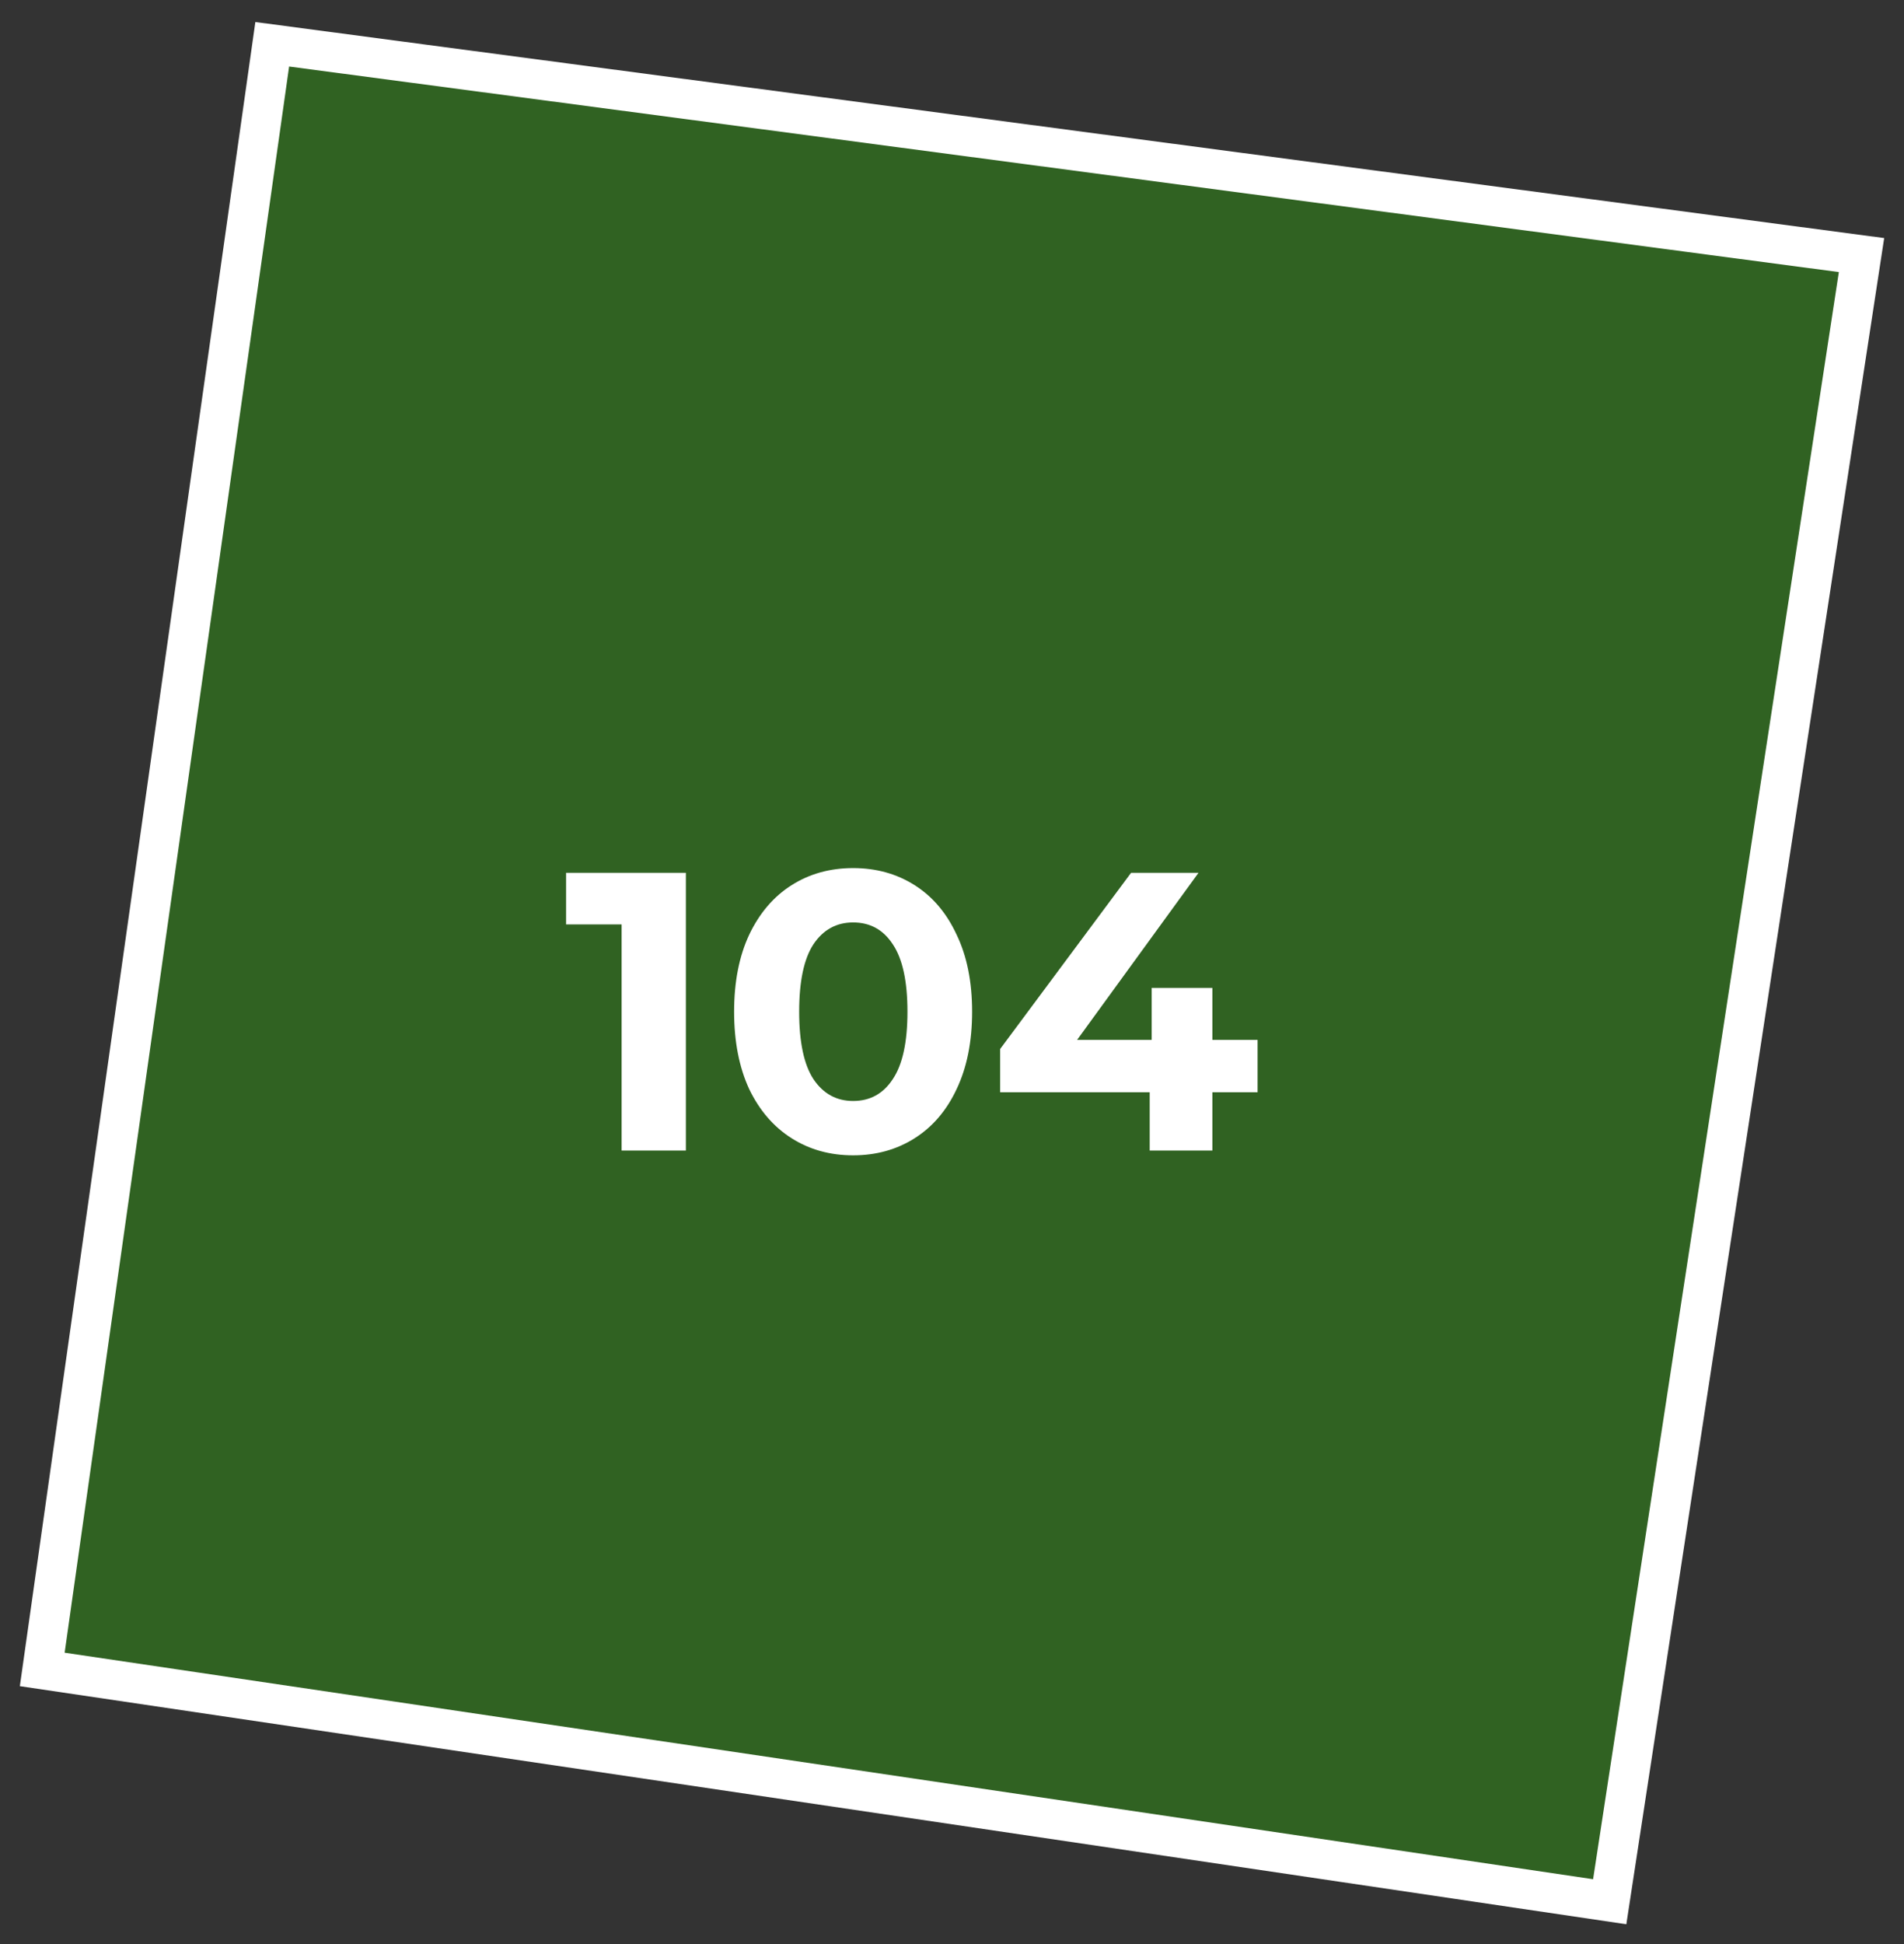
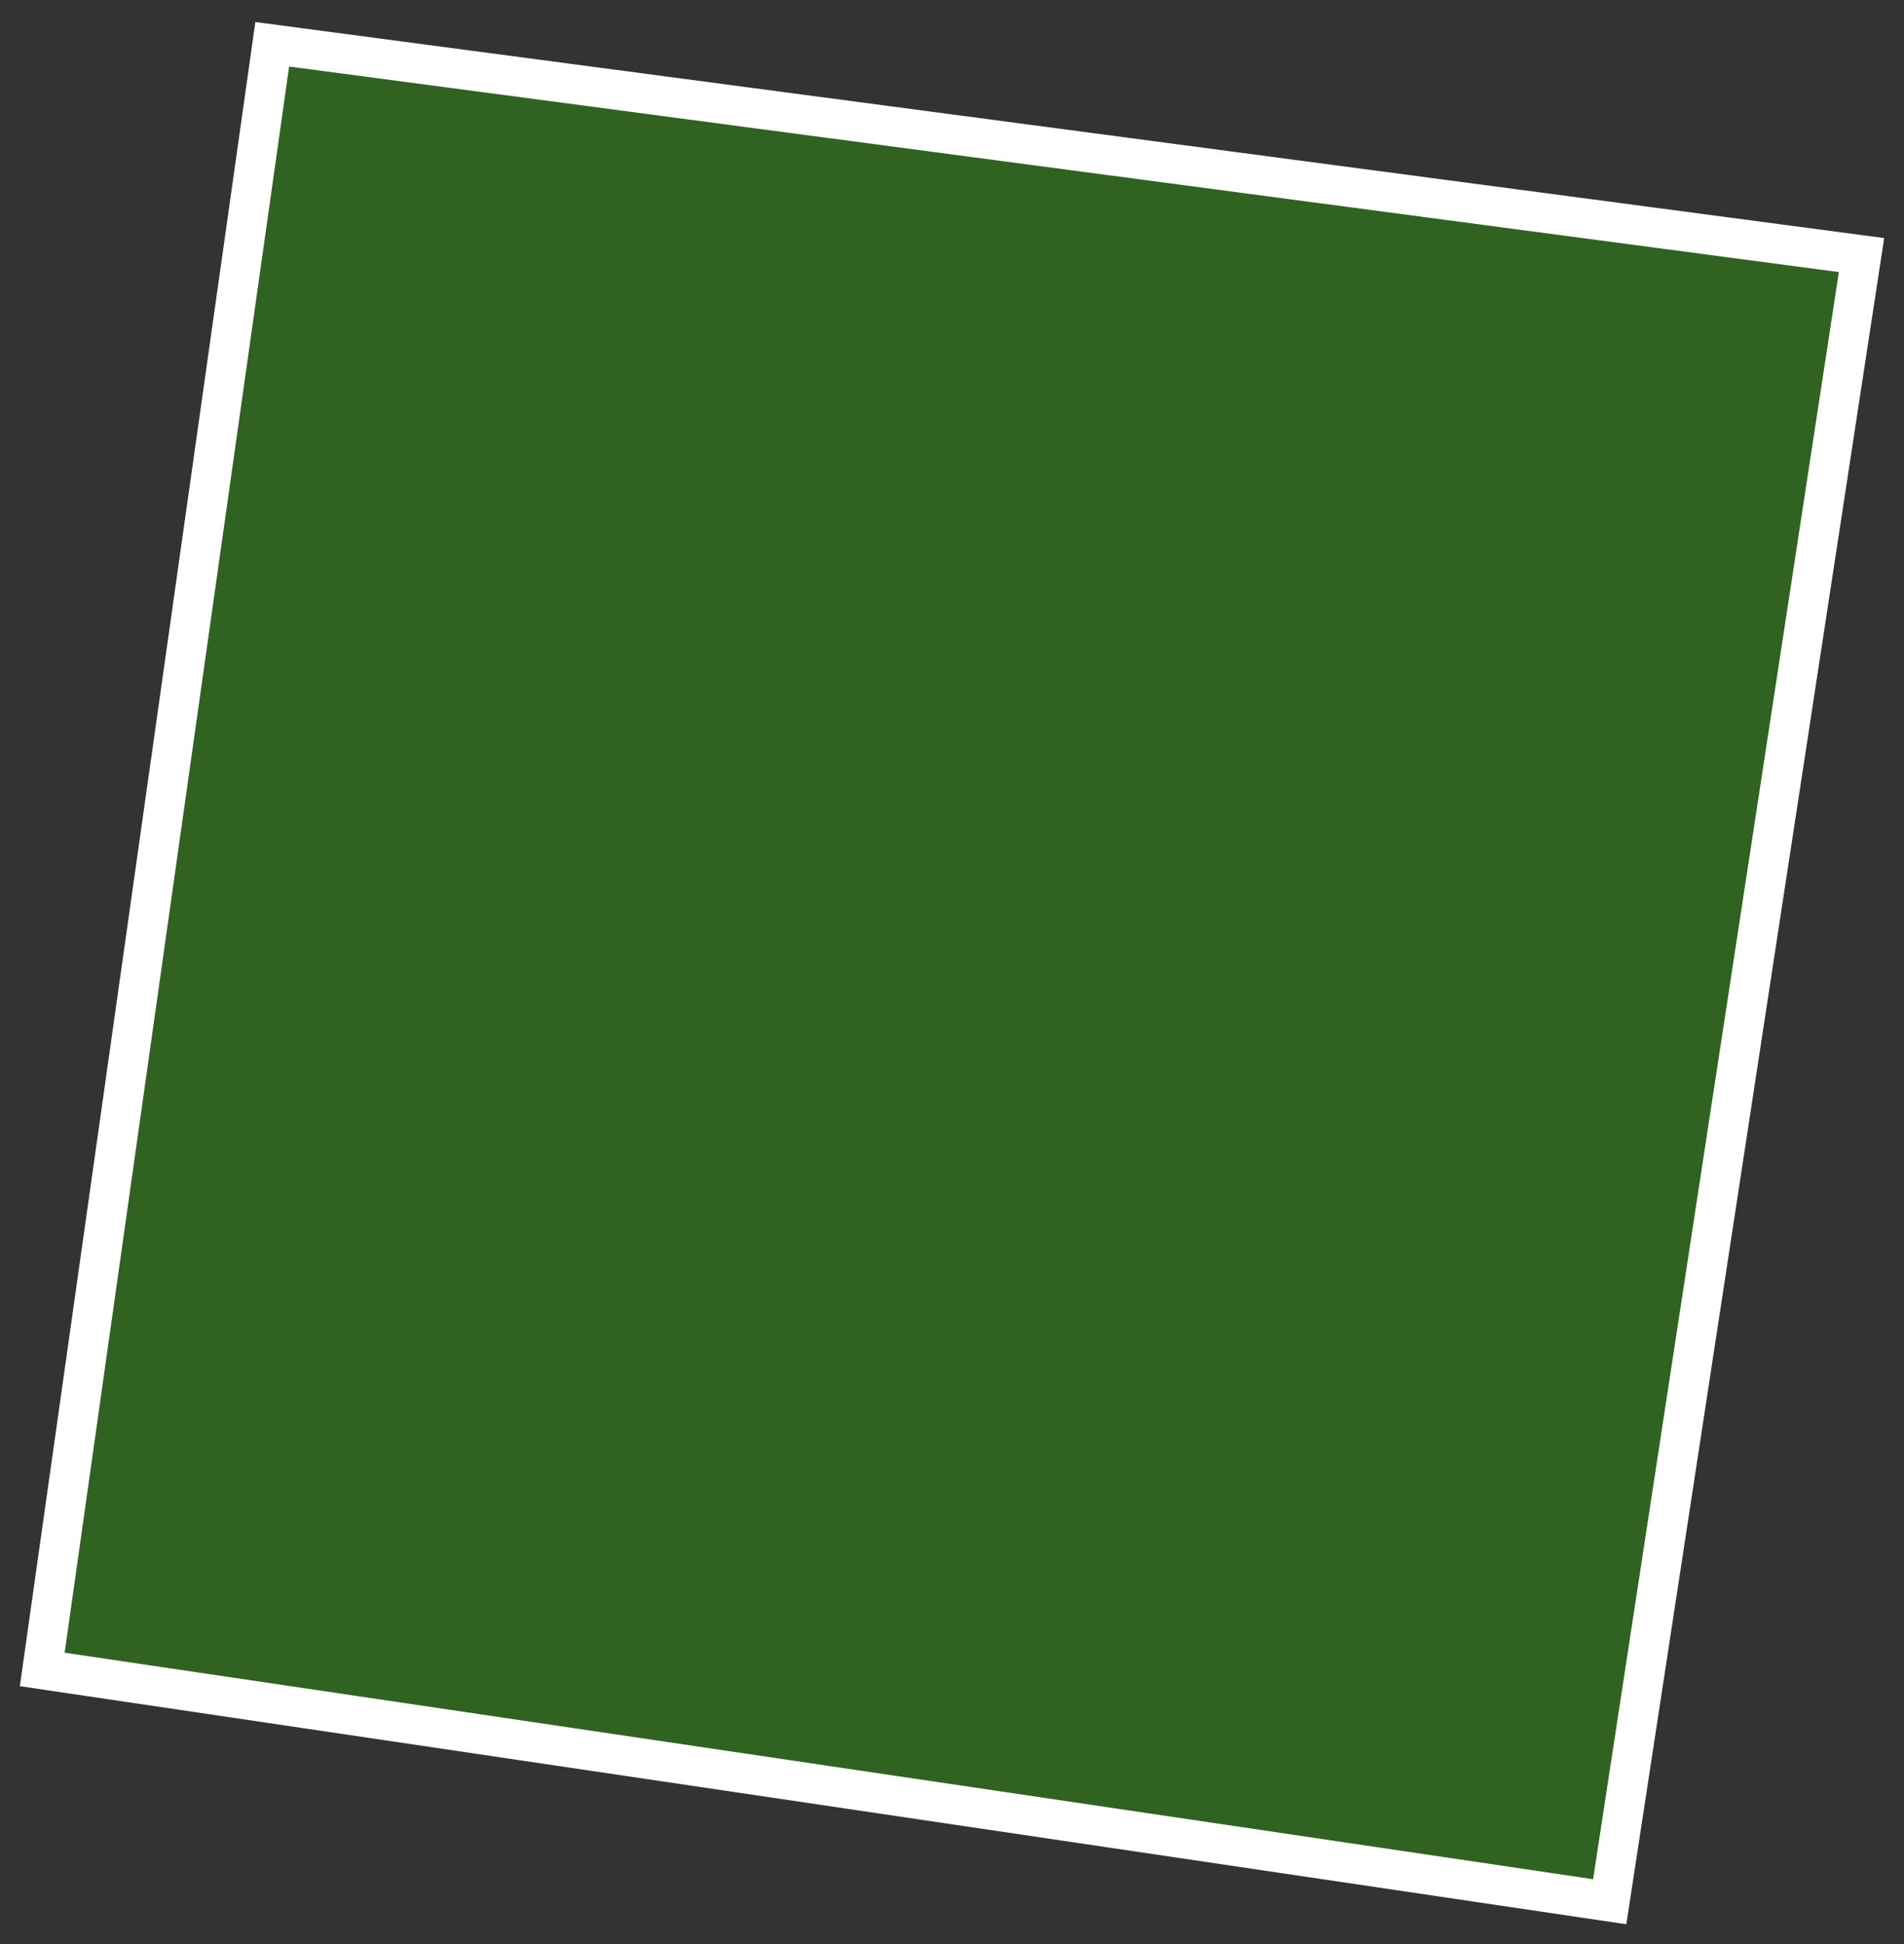
<svg xmlns="http://www.w3.org/2000/svg" width="48" height="49" viewBox="0 0 48 49" fill="none">
  <rect x="0" y="0" width="48" height="49" fill="#333333" stroke="none" />
  <path d="M1.065 42.078L6.863 1.116L46.929 6.429L40.581 47.933L1.065 42.078Z" fill="#2CA908" fill-opacity="0.4" stroke="white" />
-   <path d="M17.291 22V29H15.671V23.3H14.271V22H17.291ZM21.507 29.12C20.927 29.12 20.41 28.977 19.957 28.69C19.504 28.403 19.147 27.99 18.887 27.45C18.634 26.903 18.507 26.253 18.507 25.5C18.507 24.747 18.634 24.1 18.887 23.56C19.147 23.013 19.504 22.597 19.957 22.31C20.41 22.023 20.927 21.88 21.507 21.88C22.087 21.88 22.604 22.023 23.057 22.31C23.511 22.597 23.864 23.013 24.117 23.56C24.377 24.1 24.507 24.747 24.507 25.5C24.507 26.253 24.377 26.903 24.117 27.45C23.864 27.99 23.511 28.403 23.057 28.69C22.604 28.977 22.087 29.12 21.507 29.12ZM21.507 27.75C21.934 27.75 22.267 27.567 22.507 27.2C22.754 26.833 22.877 26.267 22.877 25.5C22.877 24.733 22.754 24.167 22.507 23.8C22.267 23.433 21.934 23.25 21.507 23.25C21.087 23.25 20.754 23.433 20.507 23.8C20.267 24.167 20.147 24.733 20.147 25.5C20.147 26.267 20.267 26.833 20.507 27.2C20.754 27.567 21.087 27.75 21.507 27.75ZM31.704 27.53H30.564V29H28.984V27.53H25.214V26.44L28.514 22H30.214L27.154 26.21H29.034V24.9H30.564V26.21H31.704V27.53Z" fill="white" />
</svg>